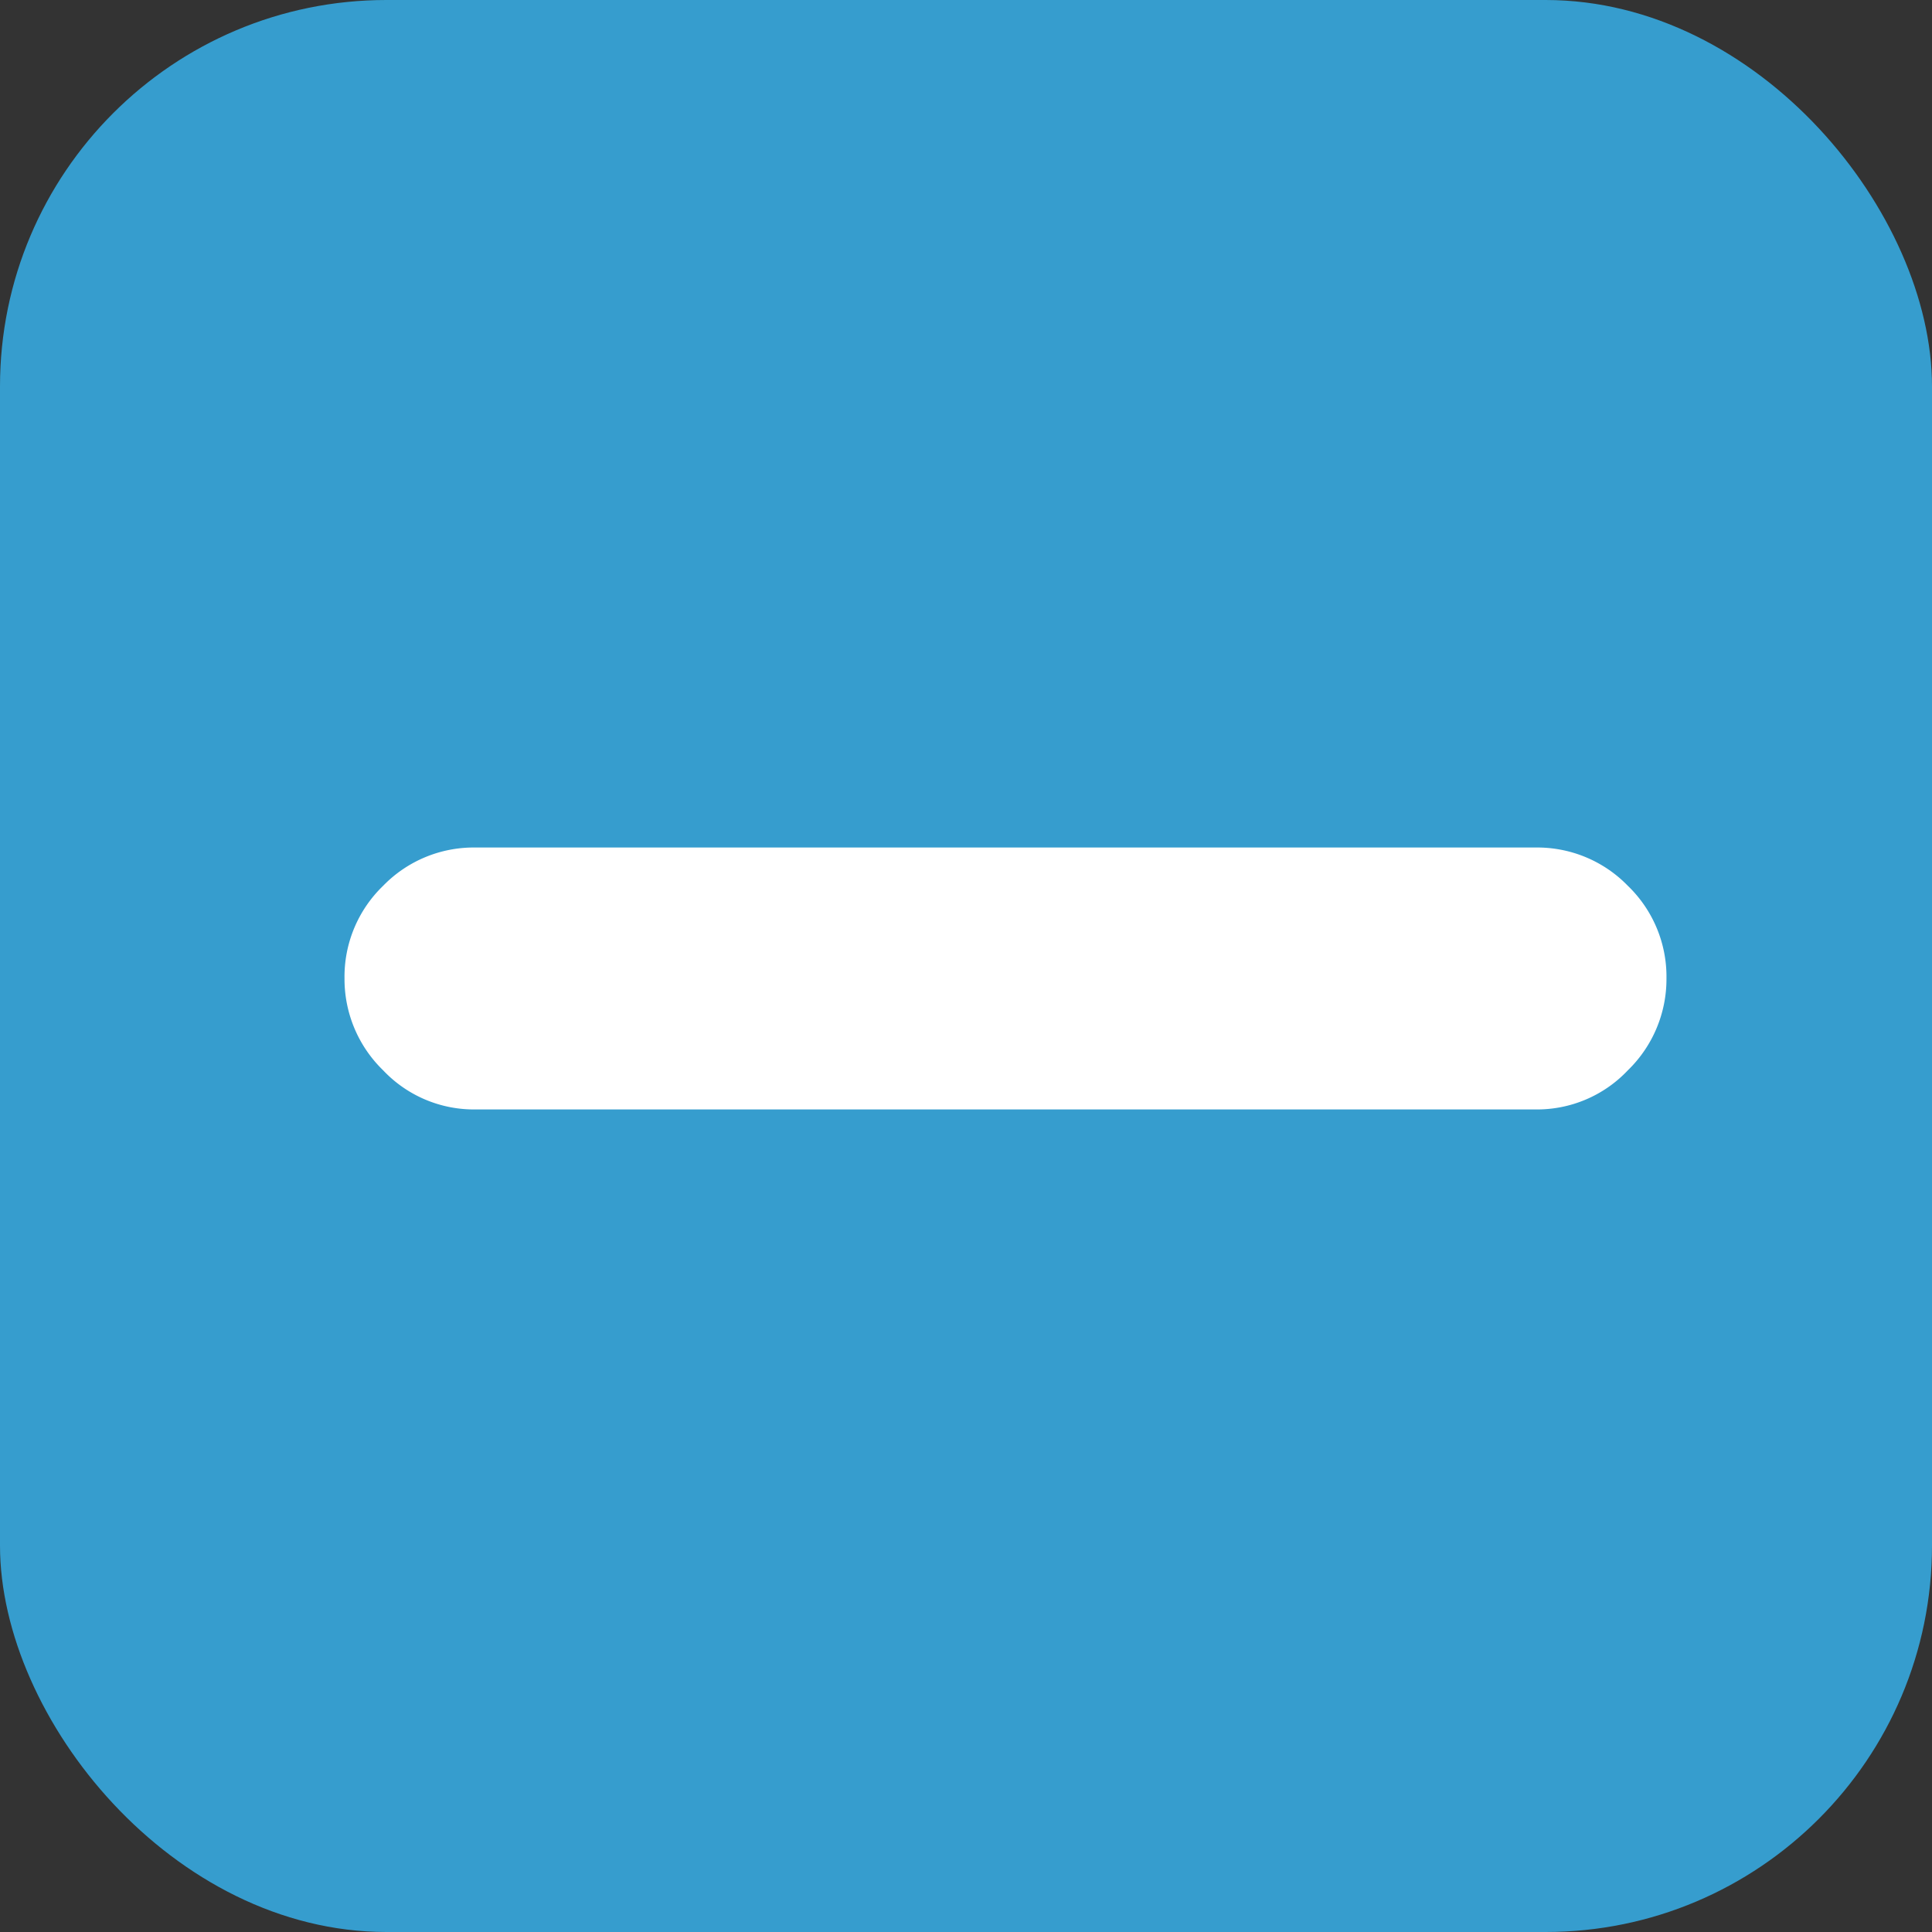
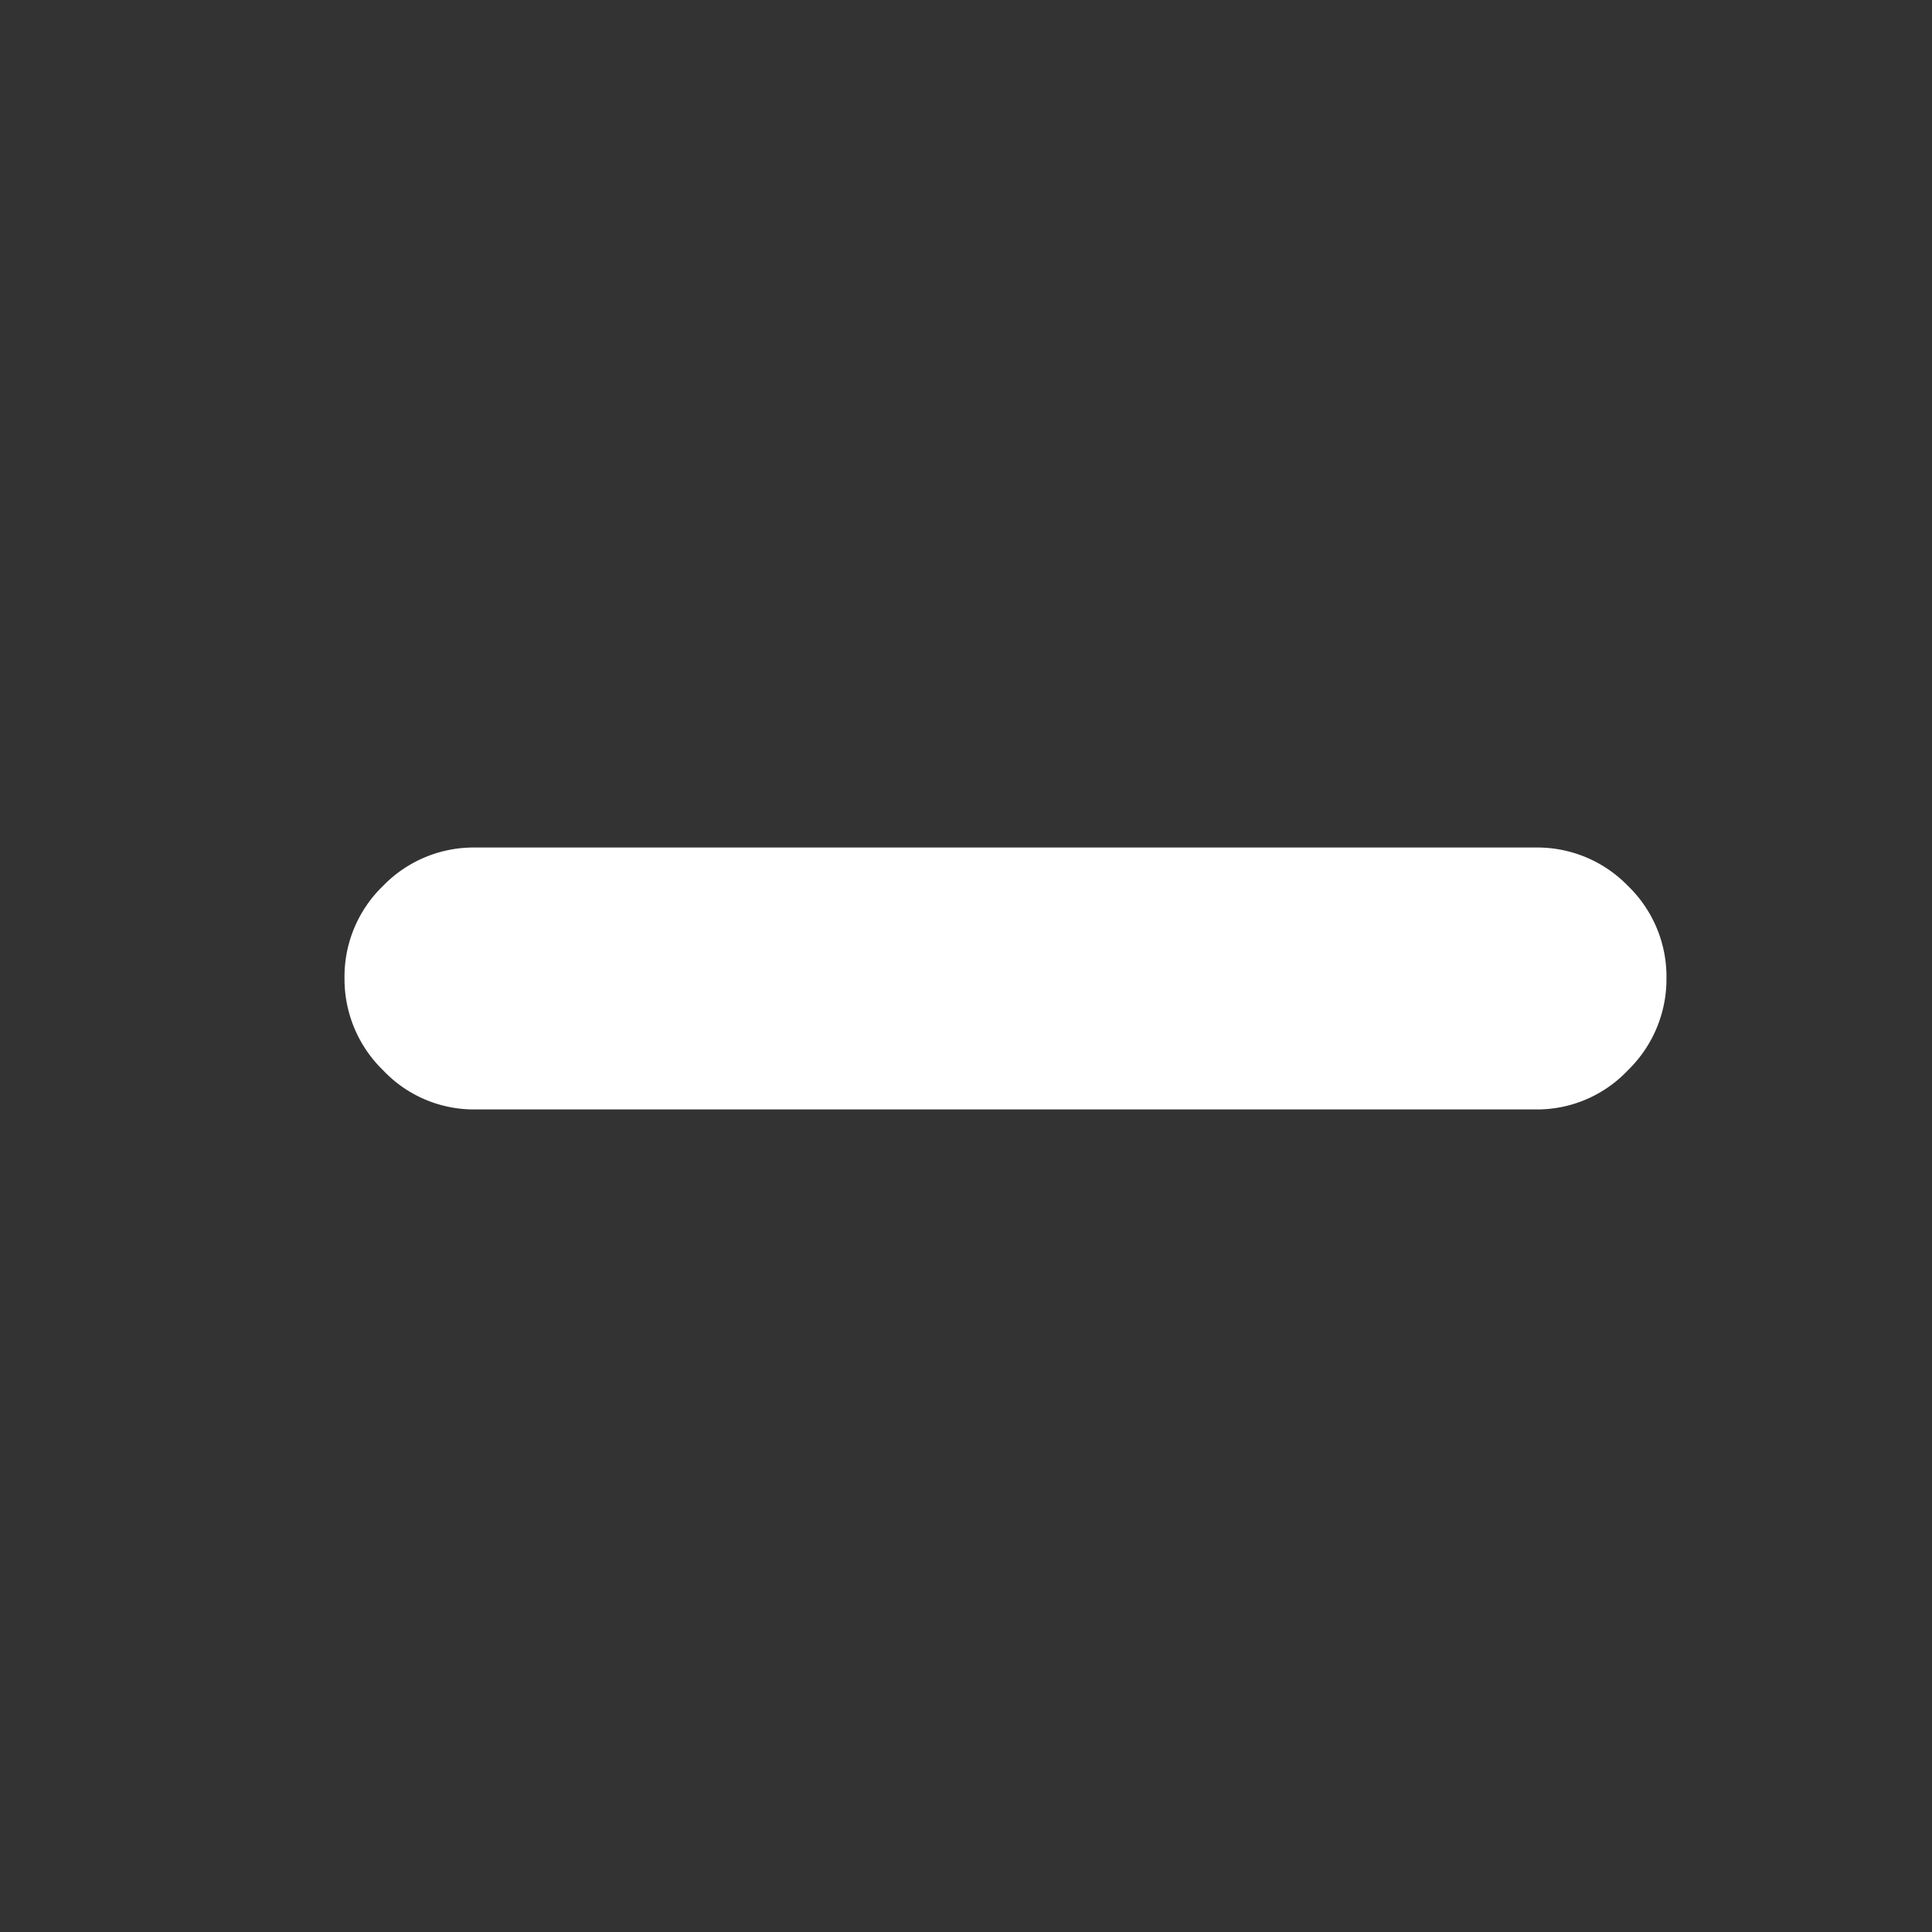
<svg xmlns="http://www.w3.org/2000/svg" width="25" height="25" viewBox="0 0 25 25">
  <rect x="0" y="0" width="25" height="25" fill="#333333" stroke="none" />
  <g id="tableicon02" transform="translate(-576 -4170)">
-     <rect id="長方形_1507" data-name="長方形 1507" width="25" height="25" rx="5" transform="translate(576 4170)" fill="#369dce" />
    <path id="パス_2308" data-name="パス 2308" d="M4.158-6.644a1.615,1.615,0,0,1-1.2-.506,1.644,1.644,0,0,1-.5-1.188,1.633,1.633,0,0,1,.5-1.2,1.633,1.633,0,0,1,1.2-.495H17.864a1.633,1.633,0,0,1,1.2.495,1.633,1.633,0,0,1,.5,1.2,1.644,1.644,0,0,1-.5,1.188,1.615,1.615,0,0,1-1.2.506Z" transform="translate(578 4191)" fill="#fff" />
  </g>
</svg>